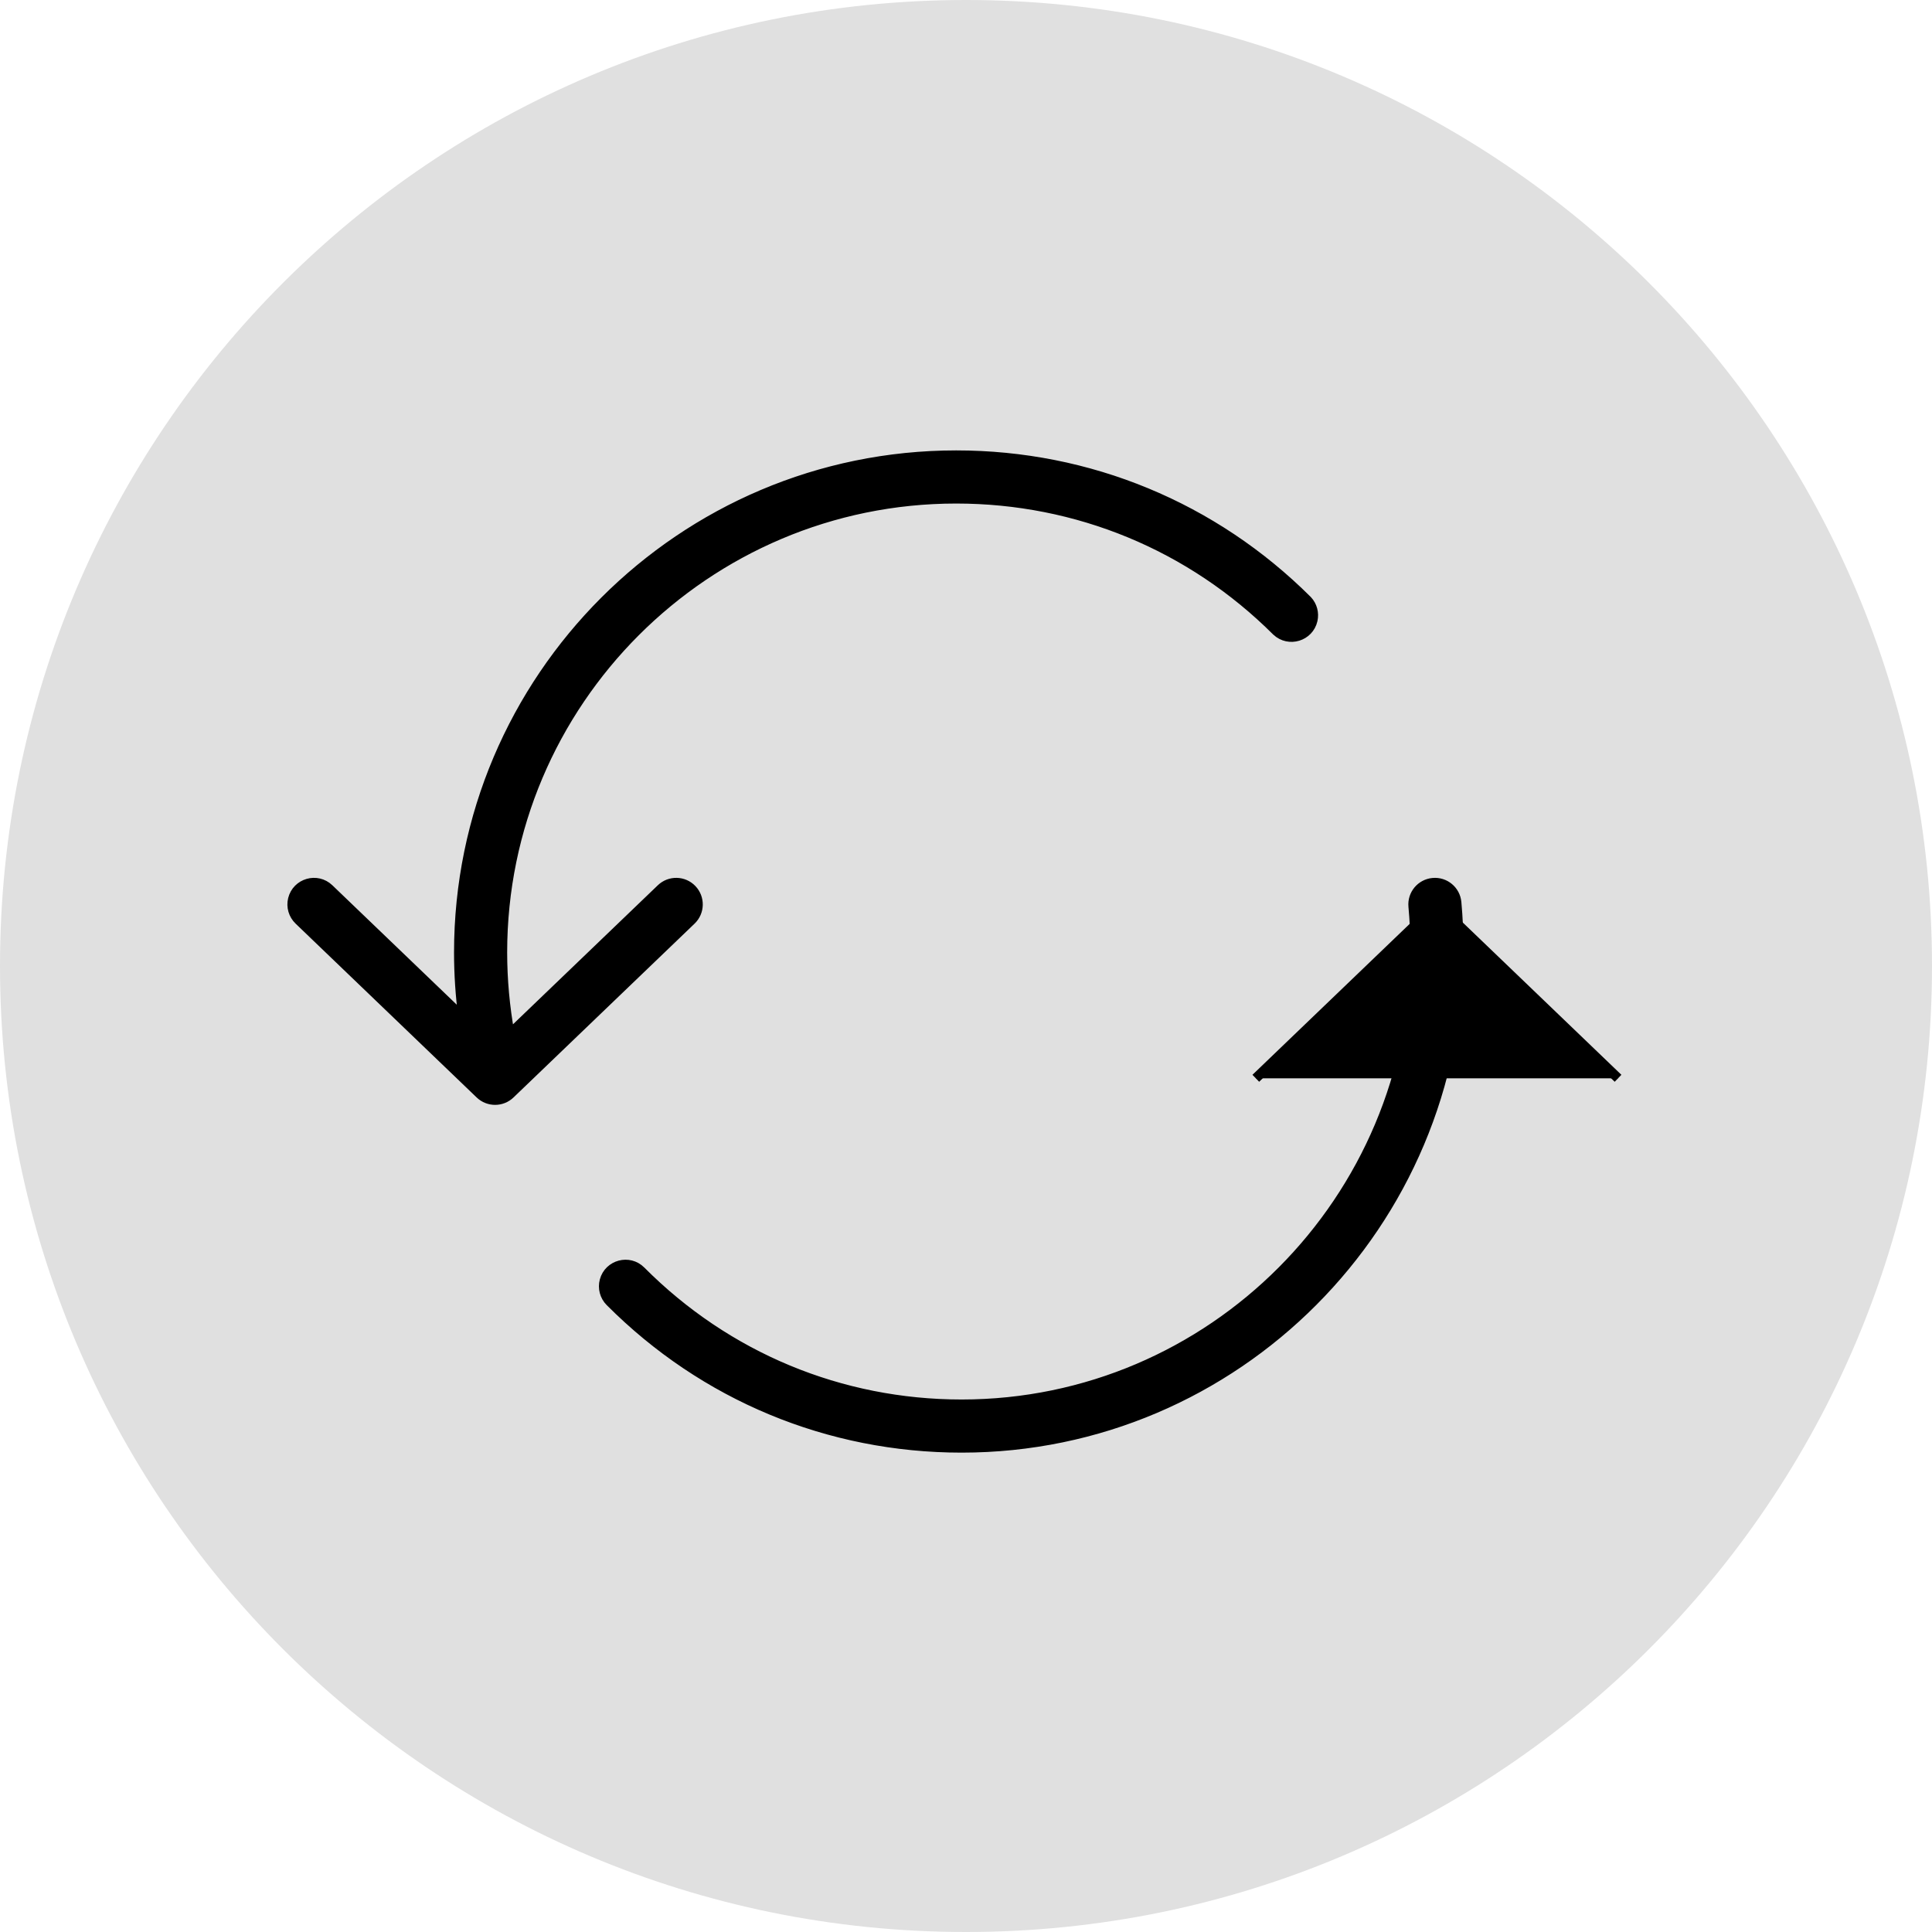
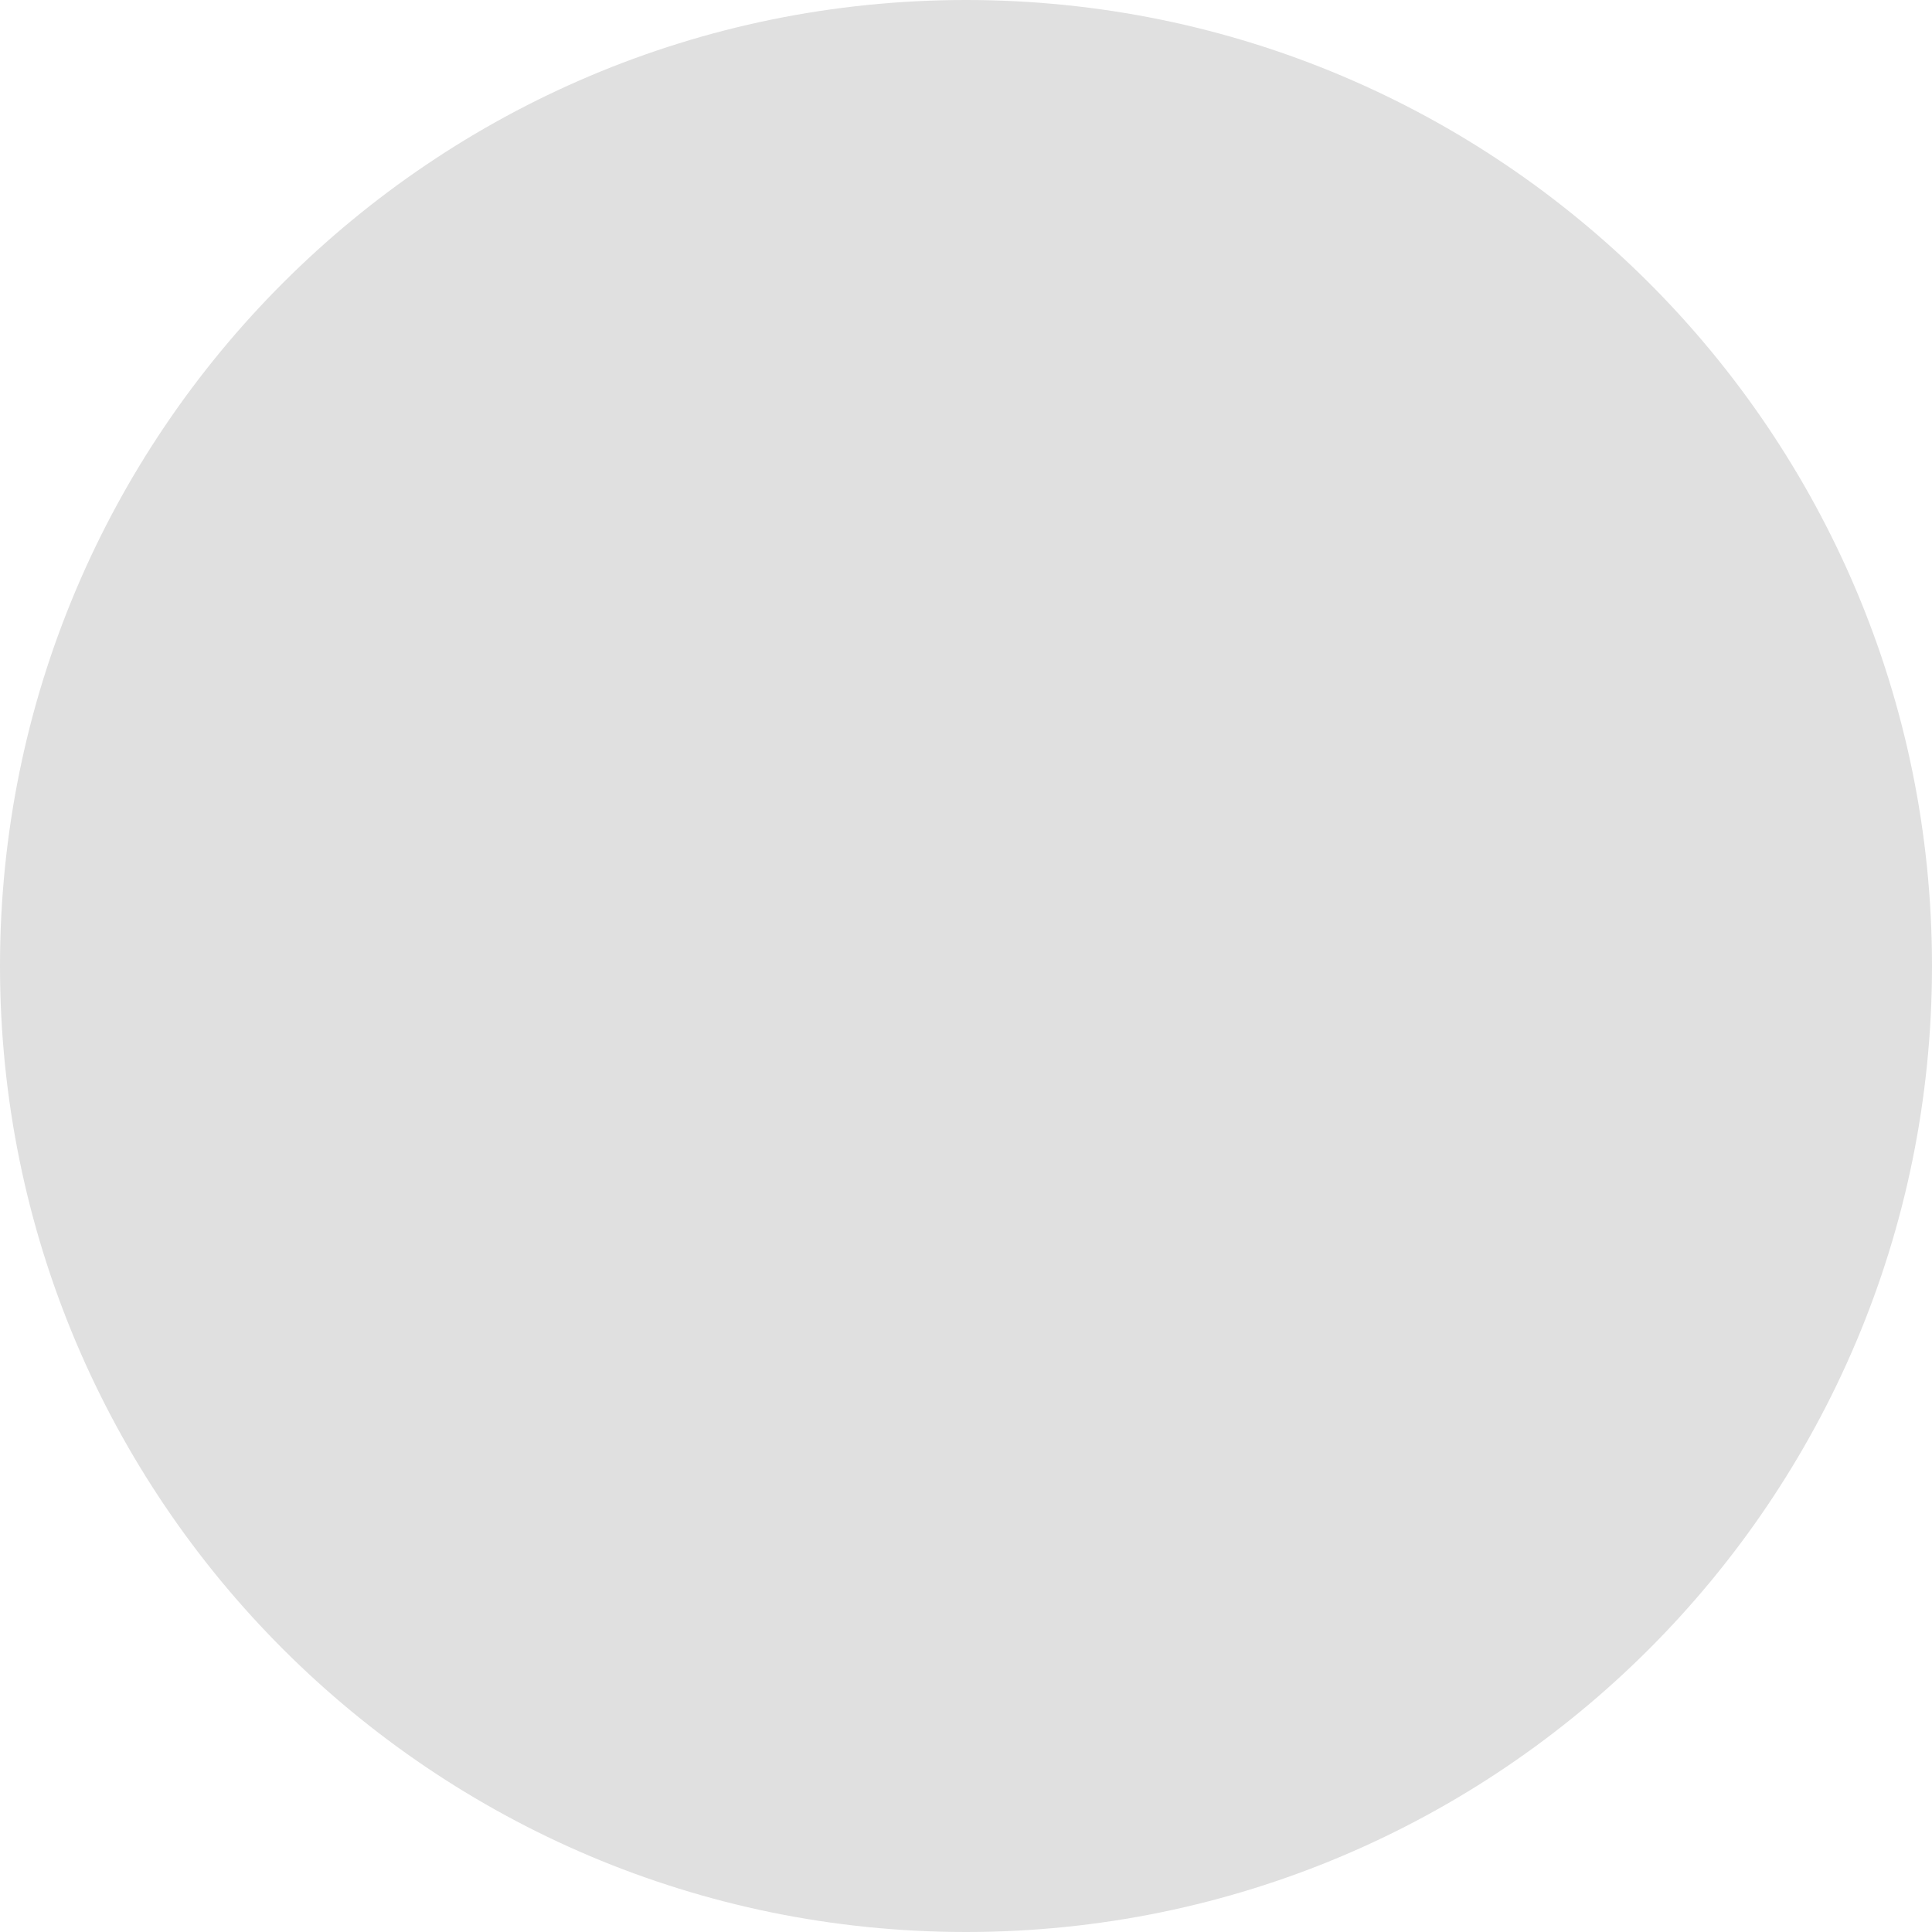
<svg xmlns="http://www.w3.org/2000/svg" viewBox="0 0 100.00 100.00" data-guides="{&quot;vertical&quot;:[],&quot;horizontal&quot;:[]}">
  <defs />
  <path color="rgb(51, 51, 51)" fill-rule="evenodd" fill="#e0e0e0" x="0" y="0" width="100" height="100" rx="50" ry="50" id="tSvg1662e5d5985" title="Rectangle 3" fill-opacity="1" stroke="none" stroke-opacity="1" d="M0 50C0 22.386 22.386 0 50 0H50C77.614 0 100 22.386 100 50H100C100 77.614 77.614 100 50 100H50C22.386 100 0 77.614 0 50Z" style="transform-origin: 50px 50px;" />
-   <path fill="rgb(0, 0, 0)" stroke="rgb(0, 0, 0)" fill-opacity="1" stroke-width="0.5" stroke-opacity="1" color="rgb(51, 51, 51)" fill-rule="evenodd" id="tSvga421b7cdb0" title="Path 5" d="M65 55.812C68.125 52.812 71.25 49.812 74.375 46.812C77.5 49.812 80.625 52.812 83.75 55.812" />
-   <path fill="rgb(0, 0, 0)" stroke="rgb(0, 0, 0)" fill-opacity="1" stroke-width="0.5" stroke-opacity="1" color="rgb(51, 51, 51)" fill-rule="evenodd" id="tSvg91a6232bc9" title="Path 6" d="M75.391 46.71C75.335 46.09 74.786 45.634 74.166 45.693C73.548 45.75 73.093 46.297 73.15 46.916C73.217 47.644 73.251 48.383 73.251 49.113C73.251 62.112 62.718 72.688 49.773 72.688C43.503 72.688 37.606 70.237 33.172 65.784C32.561 65.171 31.515 65.45 31.289 66.286C31.184 66.674 31.295 67.088 31.578 67.373C36.438 72.252 42.9 74.938 49.773 74.938C63.959 74.938 75.501 63.353 75.501 49.113C75.5 48.31 75.463 47.509 75.391 46.71ZM35.812 46.034C35.382 45.585 34.669 45.571 34.221 46.002C31.609 48.51 28.997 51.017 26.385 53.525C26.131 52.131 26.002 50.718 26.001 49.301C26.001 36.35 36.539 25.813 49.492 25.813C55.755 25.813 61.647 28.248 66.081 32.67C66.715 33.261 67.751 32.944 67.945 32.1C68.029 31.734 67.926 31.351 67.67 31.078C62.811 26.233 56.355 23.563 49.492 23.563C35.298 23.563 23.751 35.109 23.751 49.301C23.751 50.43 23.827 51.554 23.973 52.667C21.659 50.445 19.344 48.224 17.03 46.002C16.405 45.402 15.366 45.703 15.158 46.544C15.062 46.934 15.182 47.346 15.472 47.625C18.596 50.625 21.721 53.625 24.846 56.625C25.064 56.834 25.345 56.938 25.626 56.938C25.906 56.938 26.188 56.834 26.405 56.625C29.53 53.625 32.655 50.625 35.78 47.625C36.228 47.194 36.242 46.482 35.812 46.034Z" />
</svg>